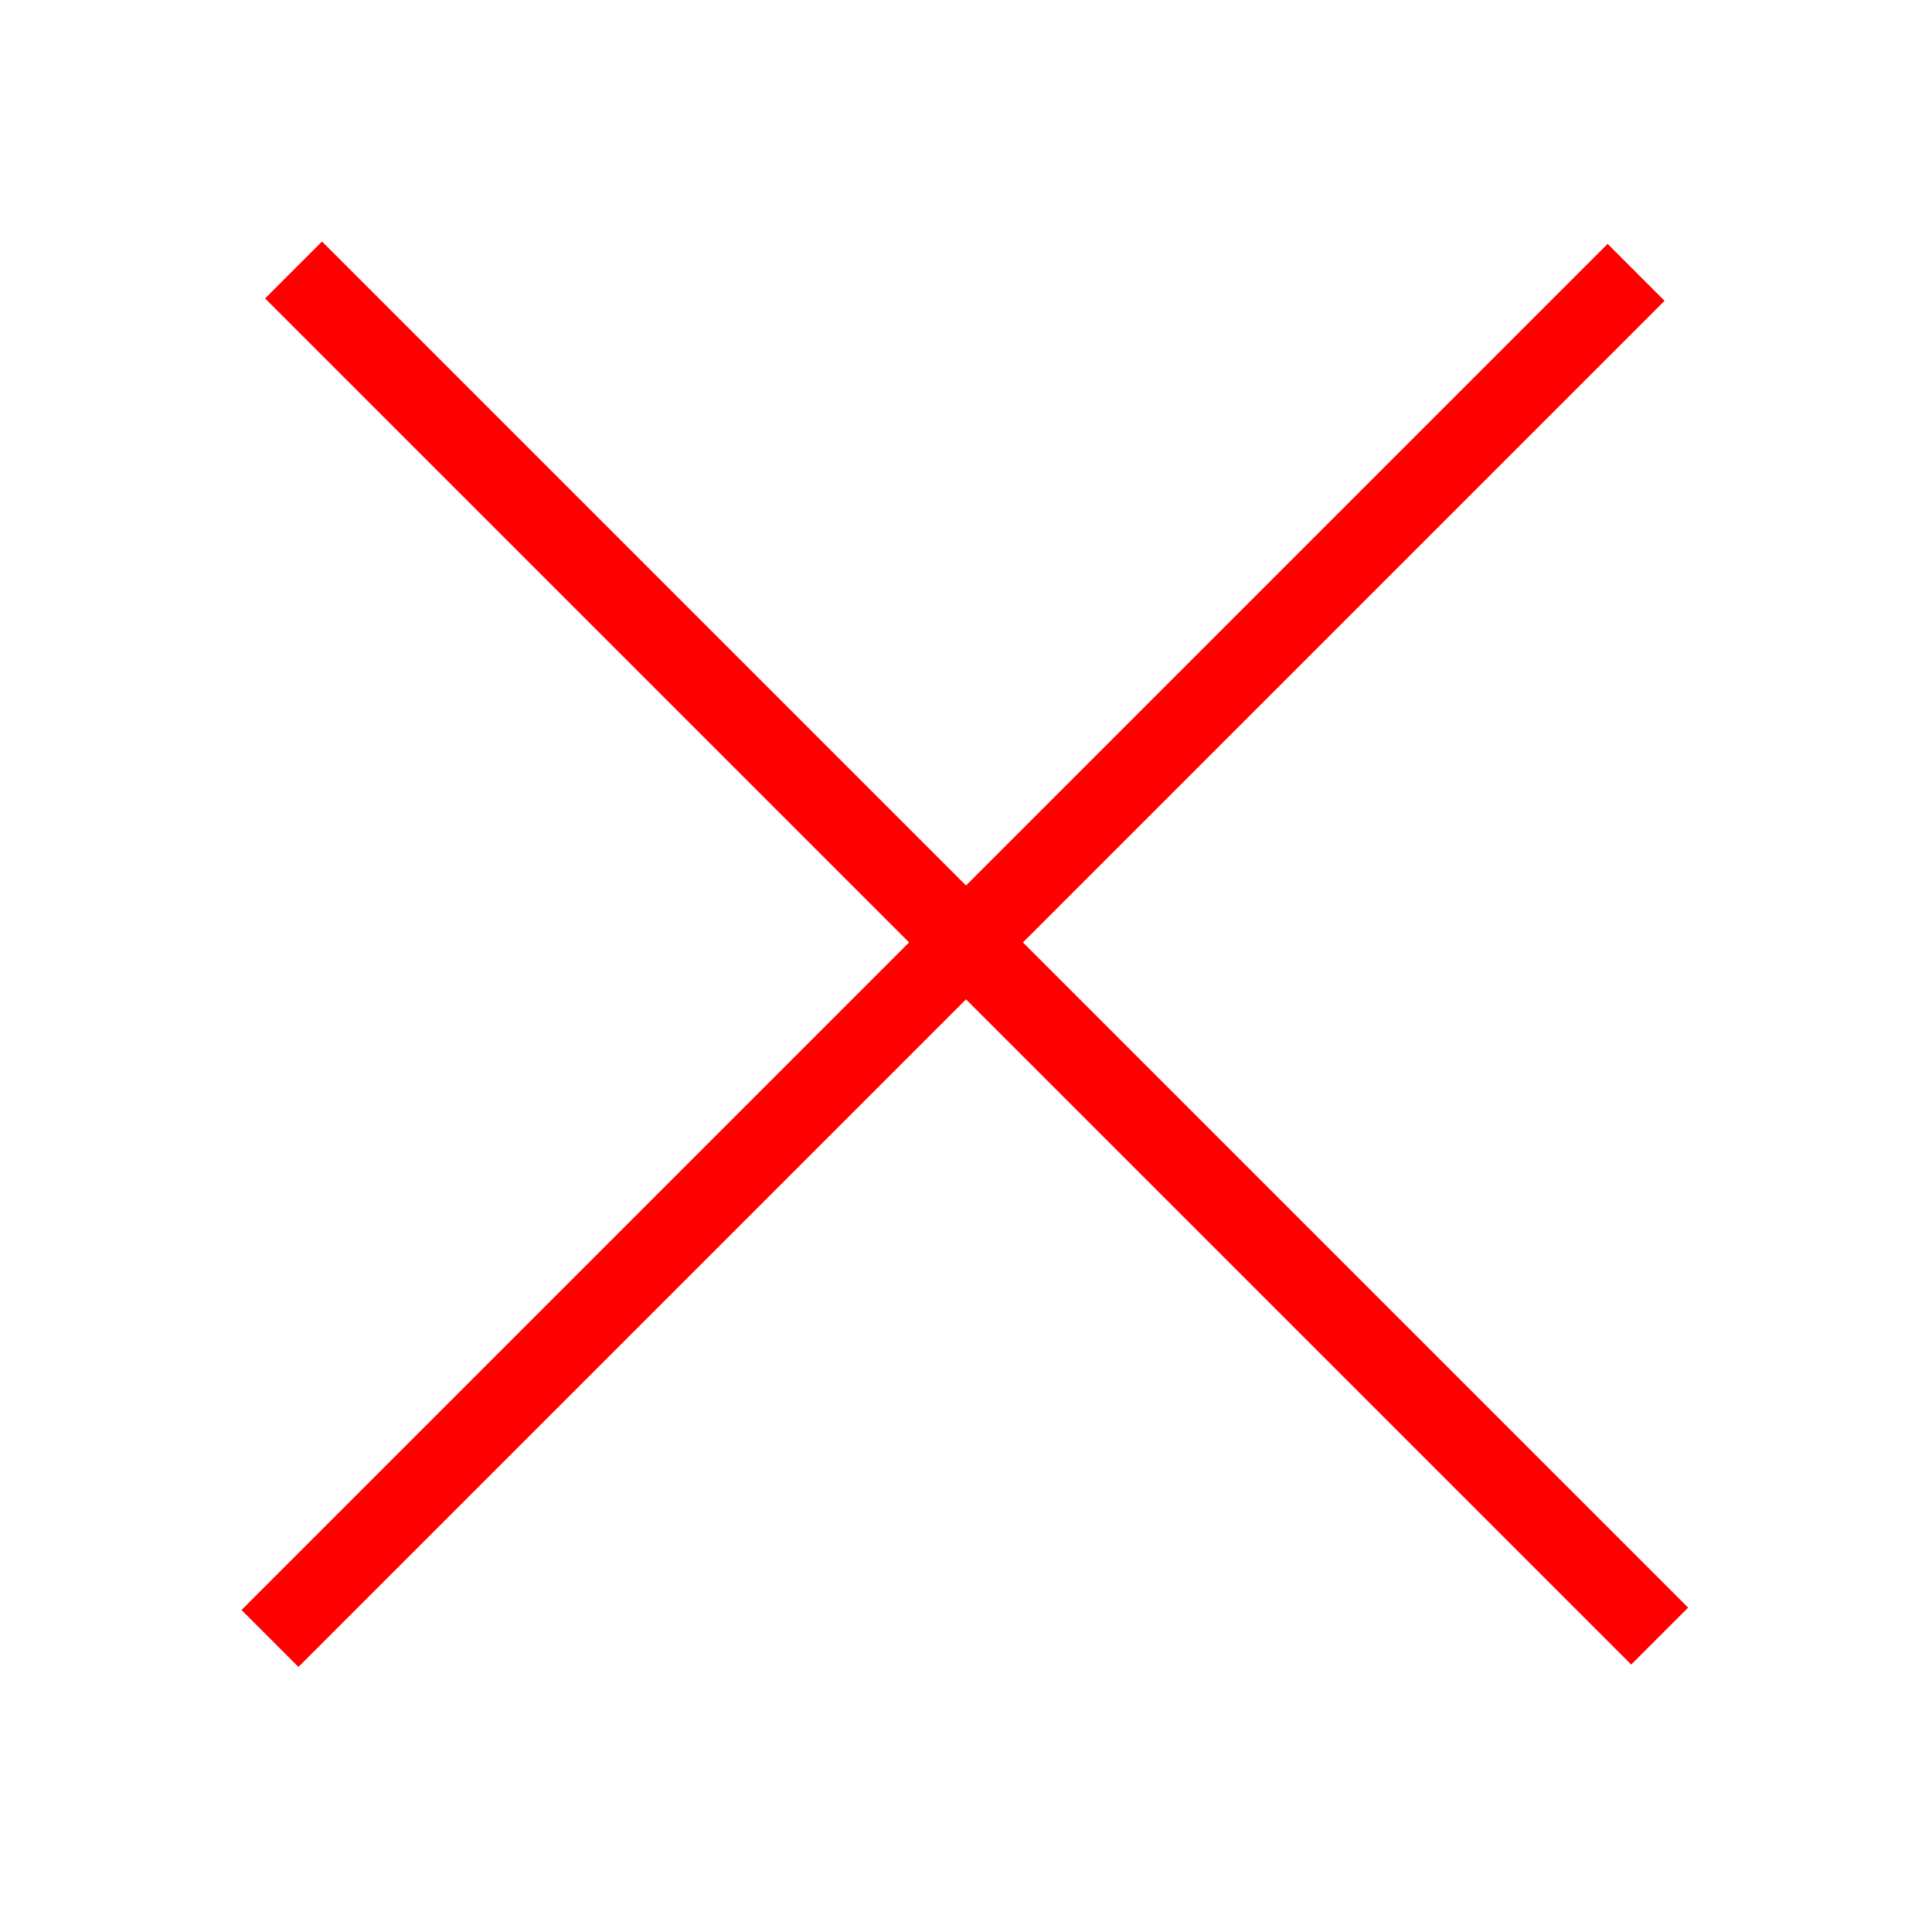
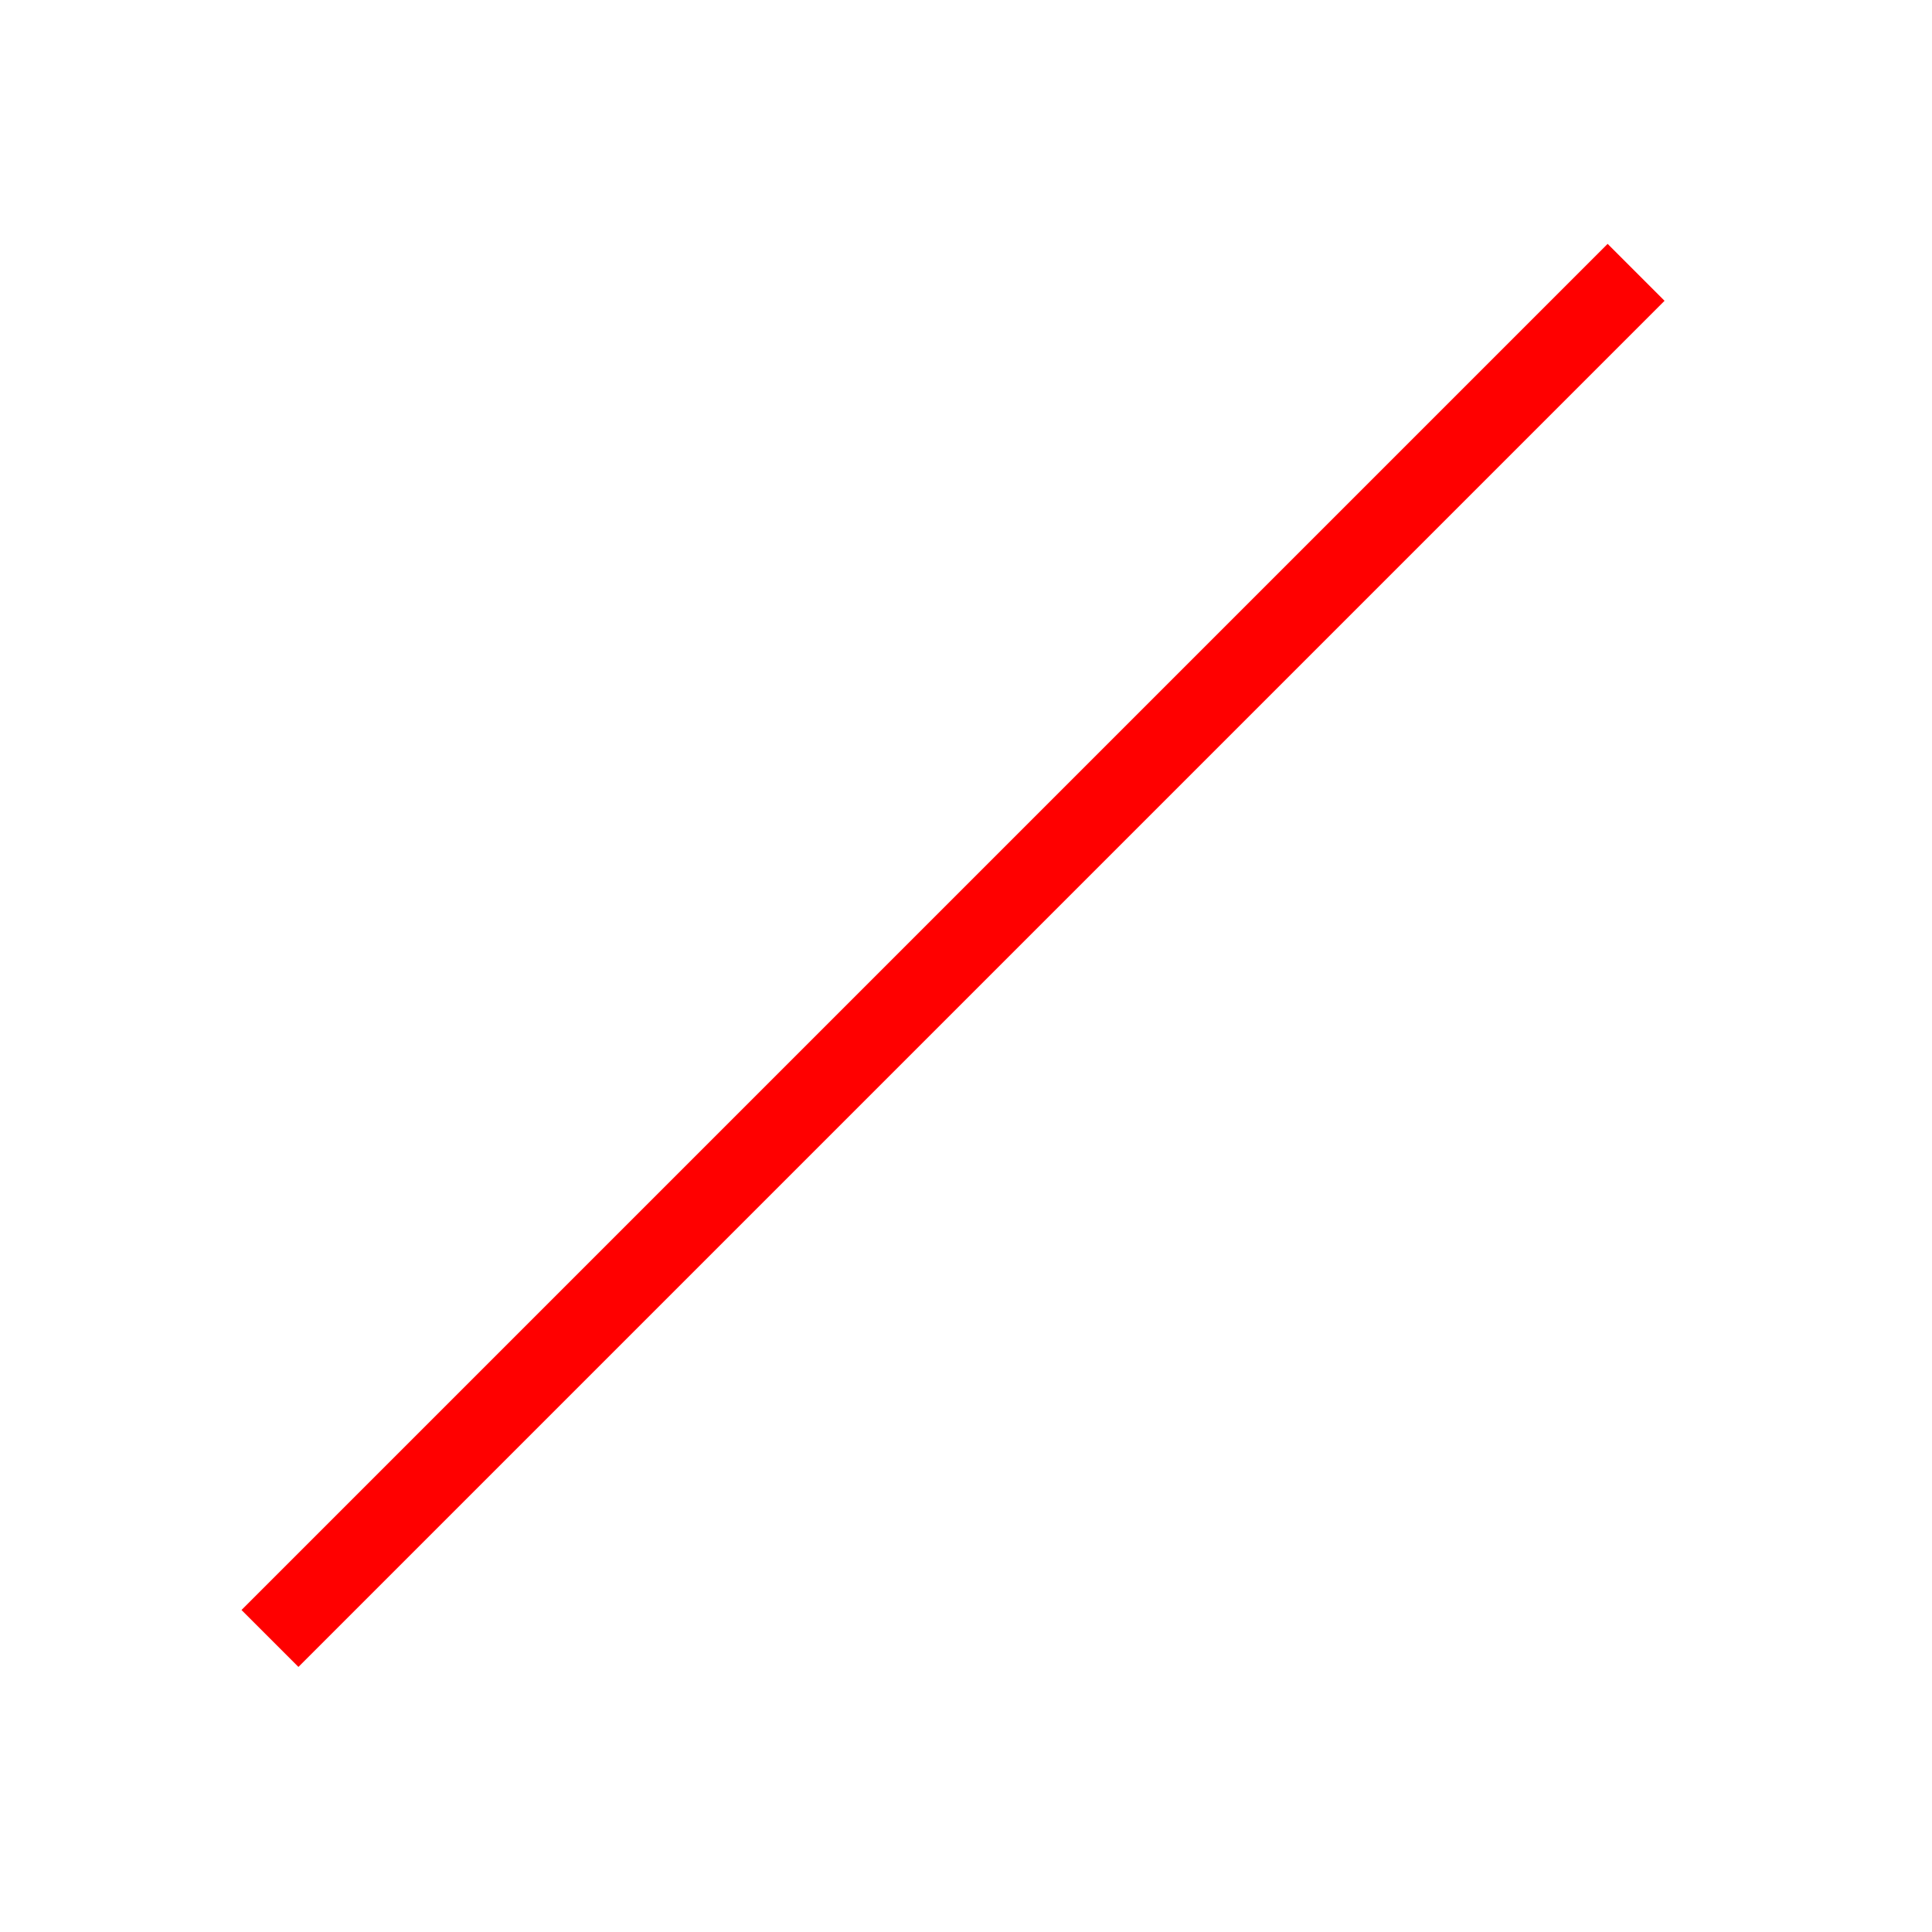
<svg xmlns="http://www.w3.org/2000/svg" width="24" height="24" viewBox="0 0 24 24" fill="none">
-   <rect x="4" y="3" width="24" height="1" transform="rotate(45 4 3)" fill="#FF0000" />
  <rect x="3" y="20" width="24" height="1" transform="rotate(-45 3 20)" fill="#FF0000" />
</svg>